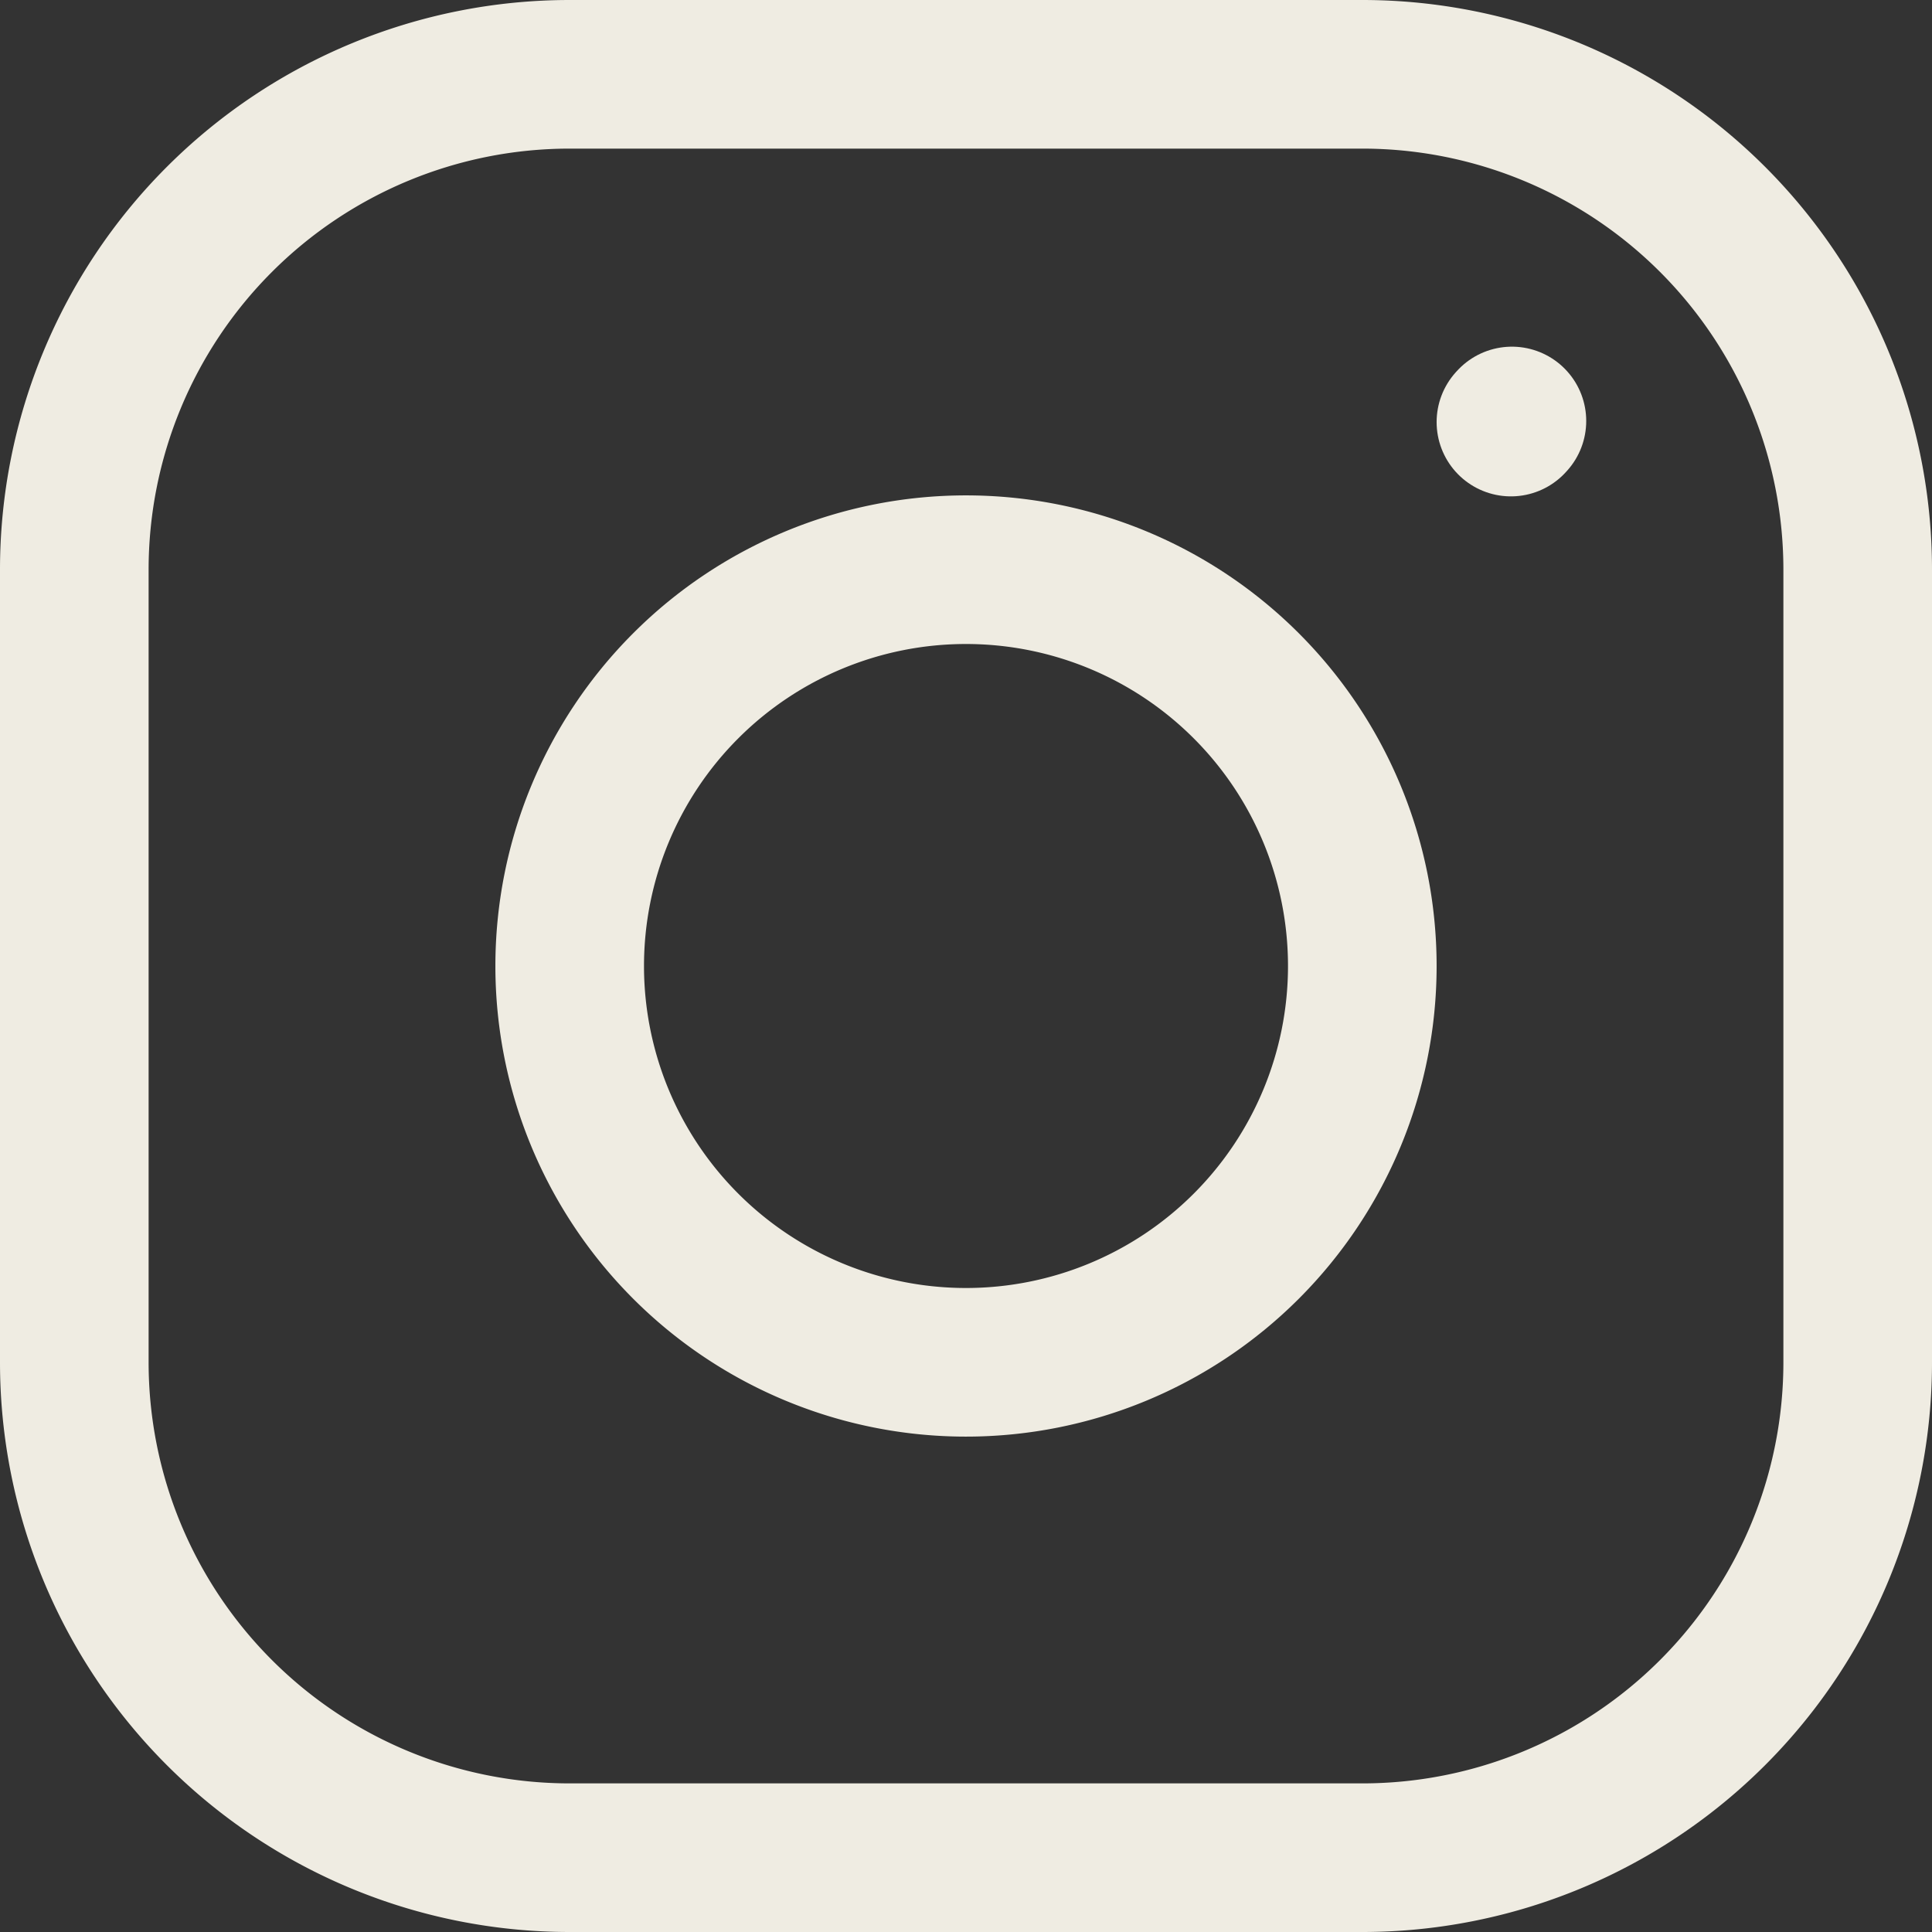
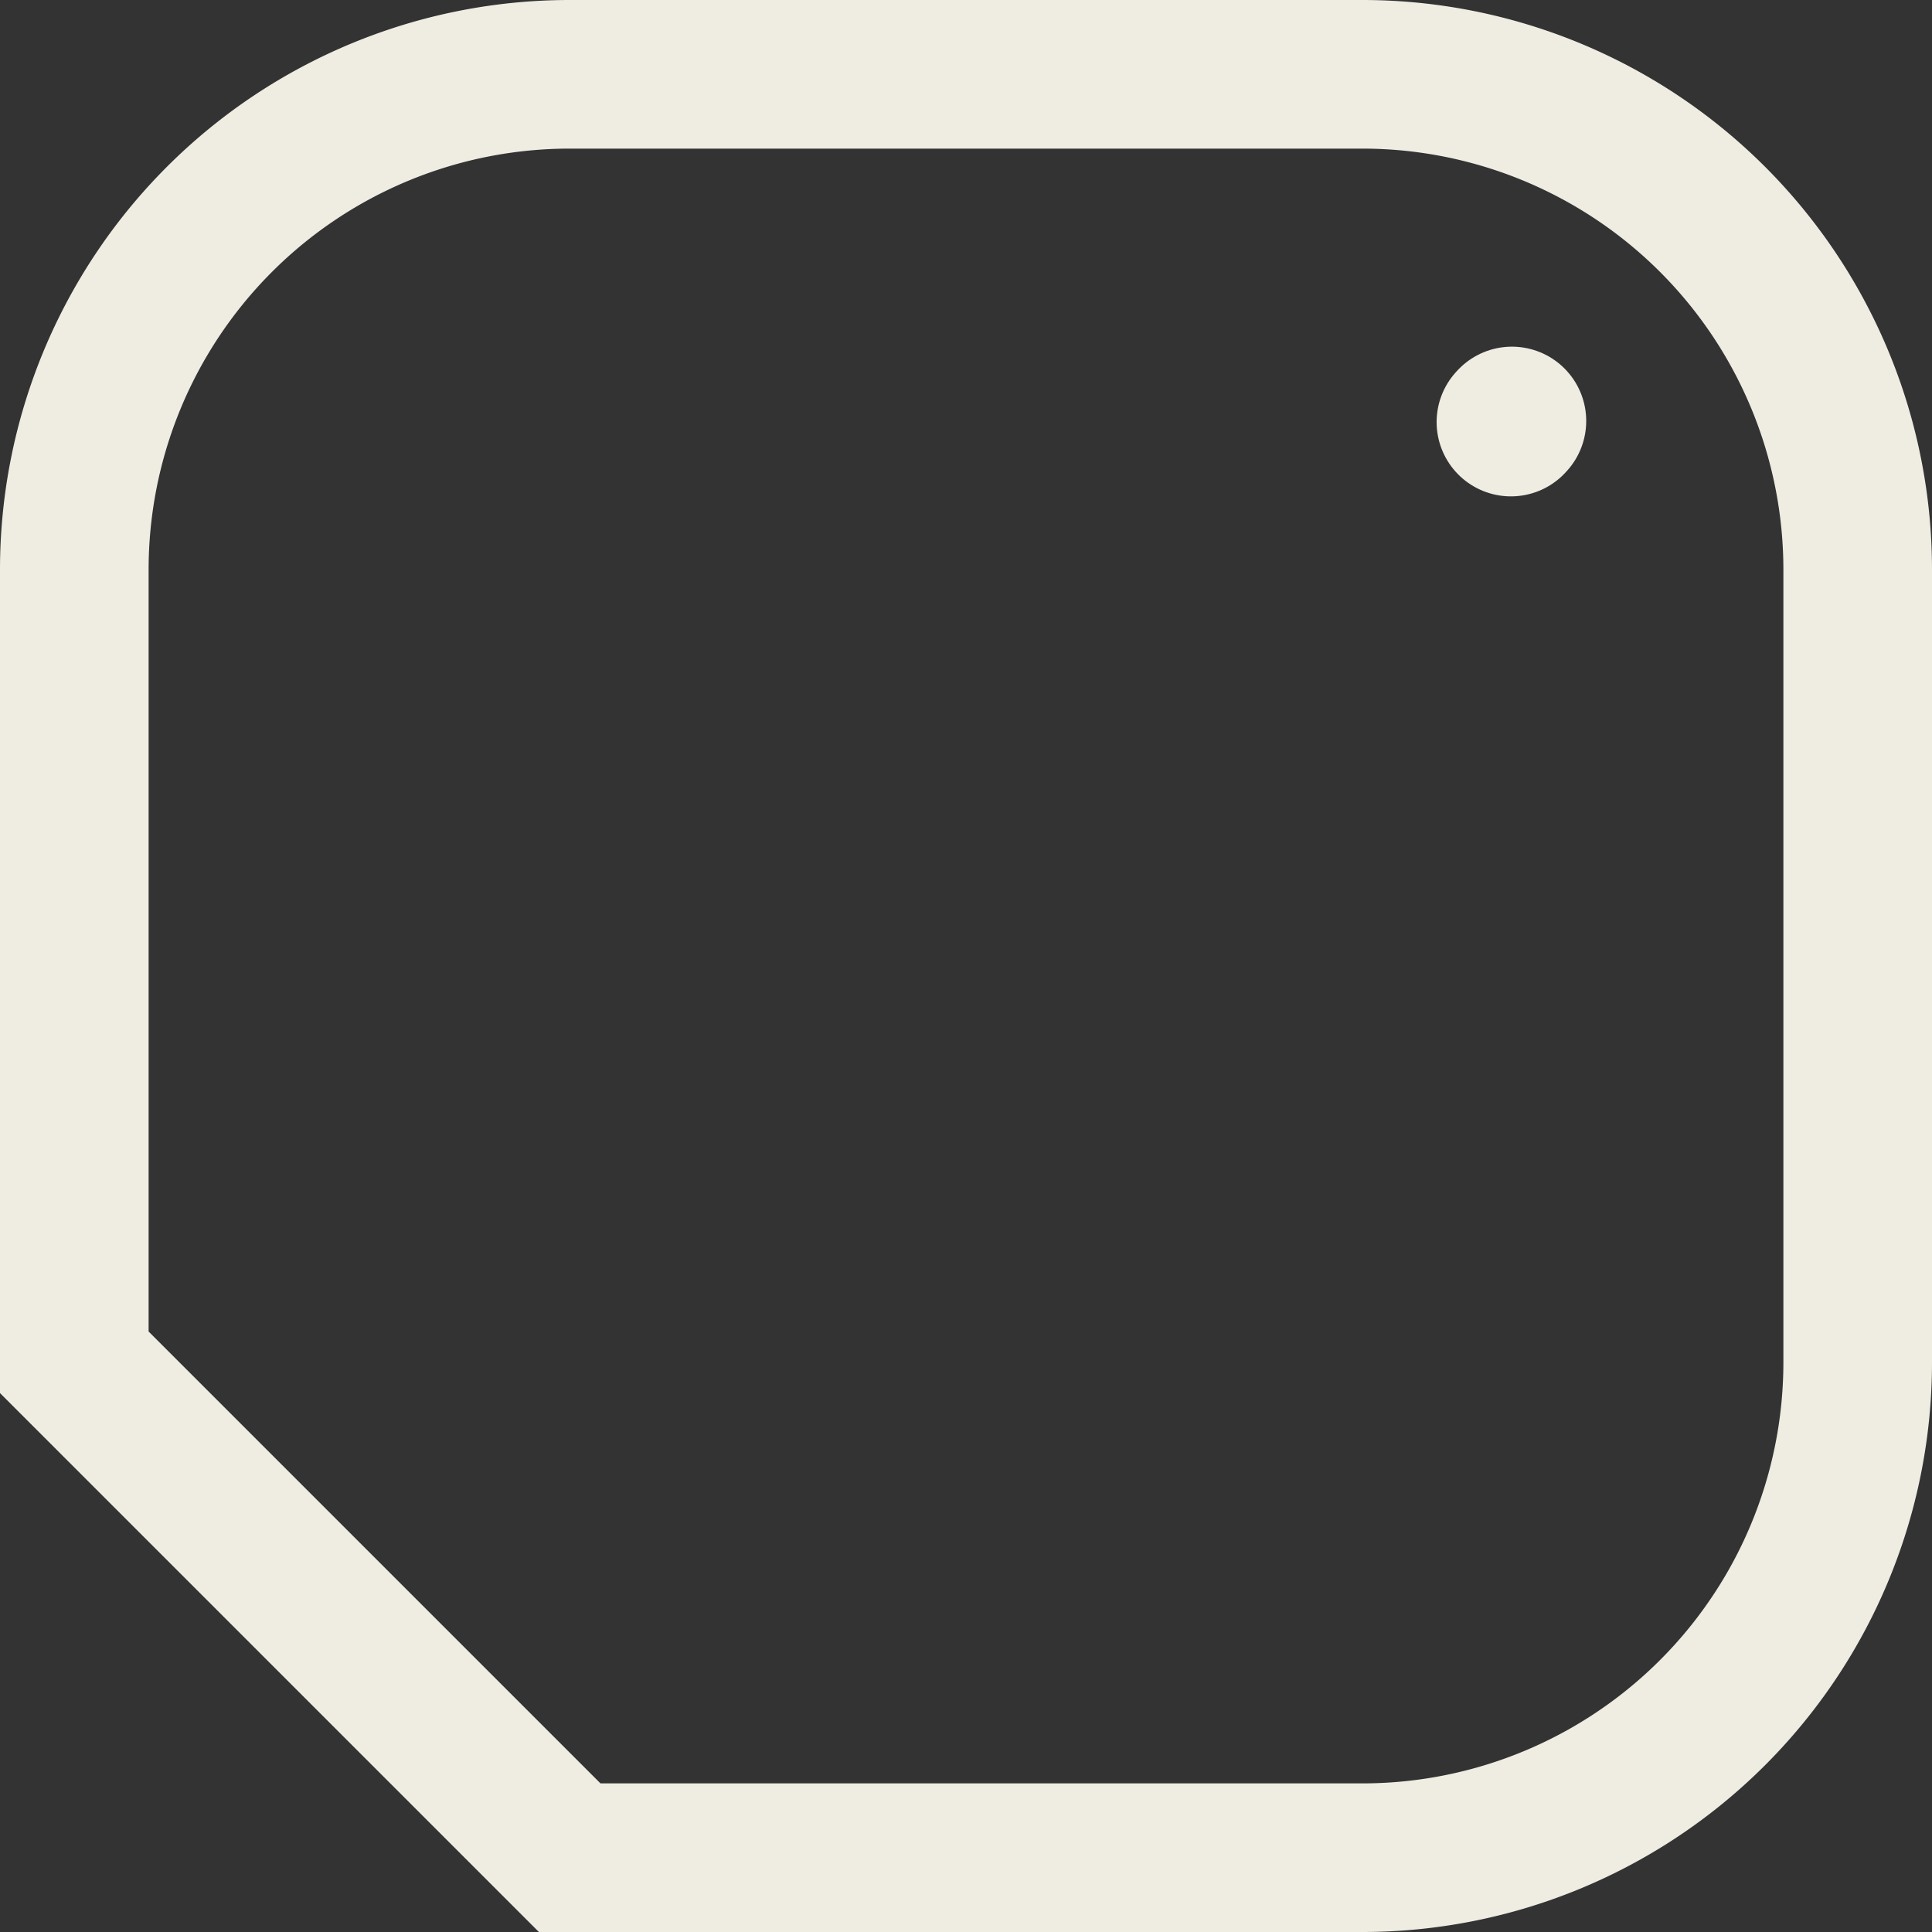
<svg xmlns="http://www.w3.org/2000/svg" width="19.5" height="19.5" viewBox="0 0 19.5 19.5">
  <rect x="0" y="0" width="19.5" height="19.5" fill="#333333" stroke="none" />
  <g id="source_icons_instagram" transform="translate(-2.25 -2.25)">
-     <path id="Path_38" data-name="Path 38" d="M12,16a4,4,0,1,0-4-4A4,4,0,0,0,12,16Z" fill="none" stroke="#efece2" stroke-linecap="round" stroke-linejoin="round" stroke-width="1.5" />
-     <path id="Path_39" data-name="Path 39" d="M3,16V8A5,5,0,0,1,8,3h8a5,5,0,0,1,5,5v8a5,5,0,0,1-5,5H8A5,5,0,0,1,3,16Z" fill="none" stroke="#efece2" stroke-width="1.5" />
+     <path id="Path_39" data-name="Path 39" d="M3,16V8A5,5,0,0,1,8,3h8a5,5,0,0,1,5,5v8a5,5,0,0,1-5,5H8Z" fill="none" stroke="#efece2" stroke-width="1.5" />
    <path id="Path_40" data-name="Path 40" d="M17.5,6.51l.01-.011" fill="none" stroke="#efece2" stroke-linecap="round" stroke-linejoin="round" stroke-width="1.5" />
  </g>
</svg>